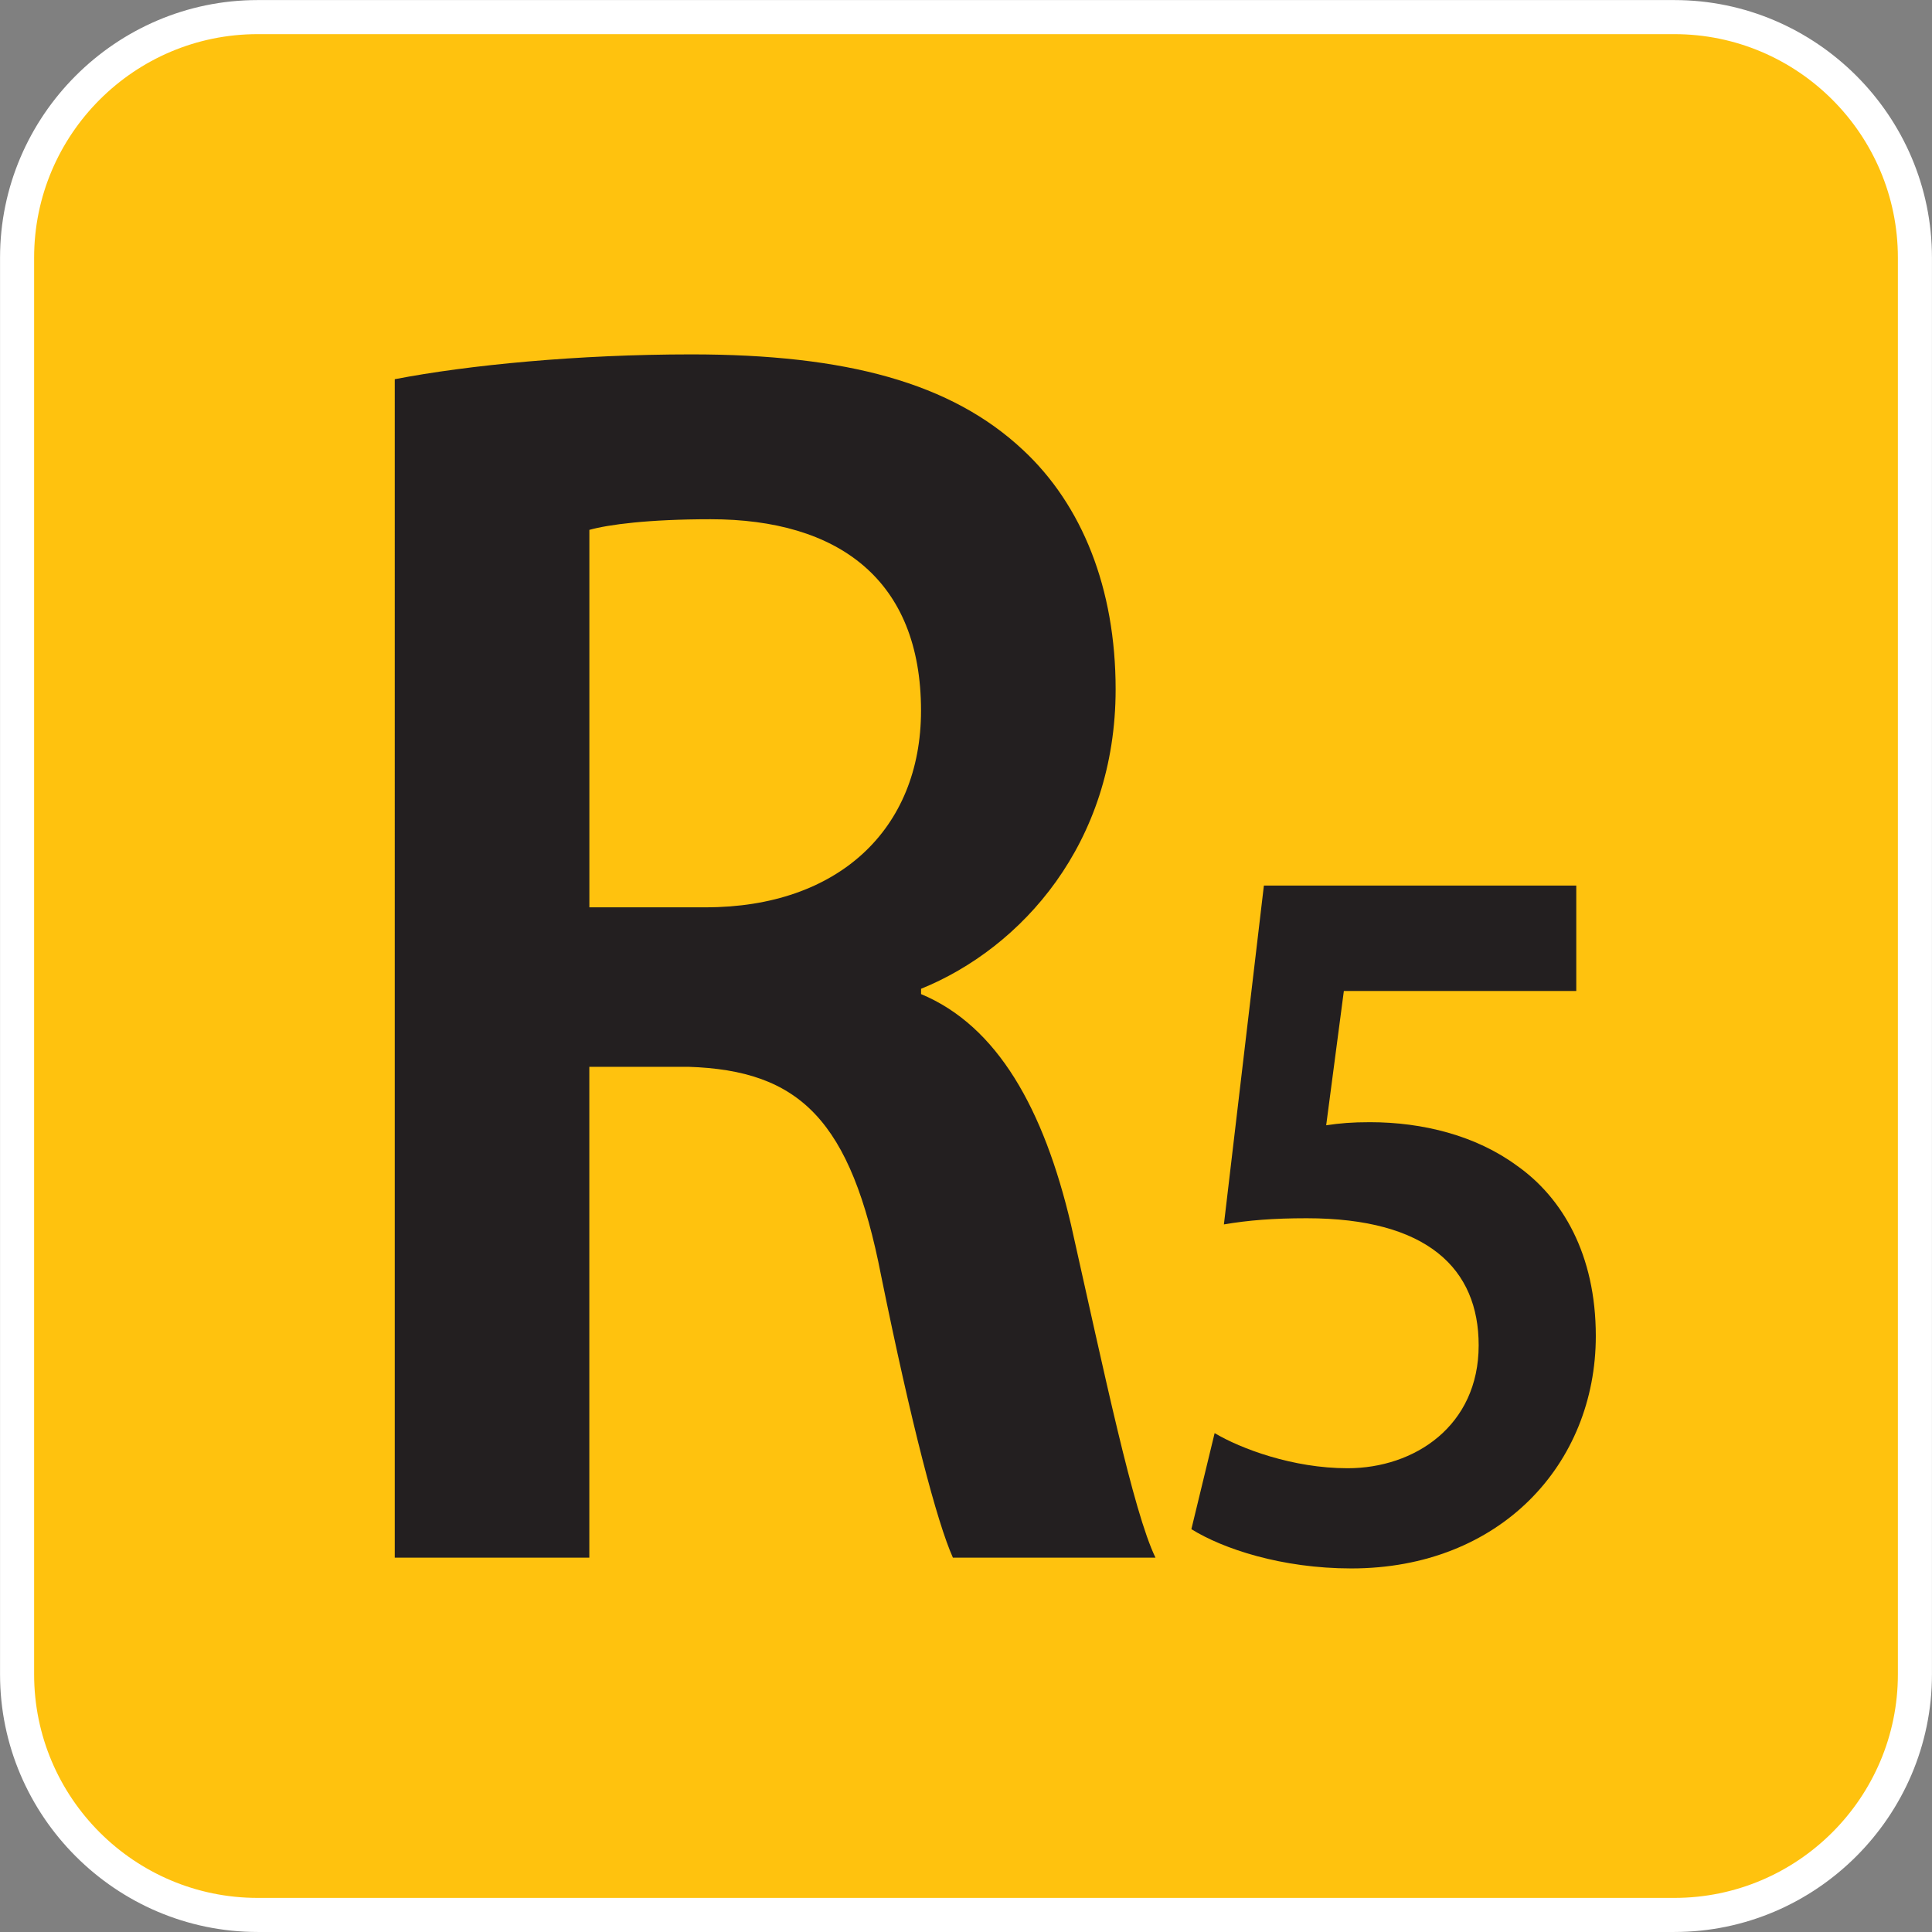
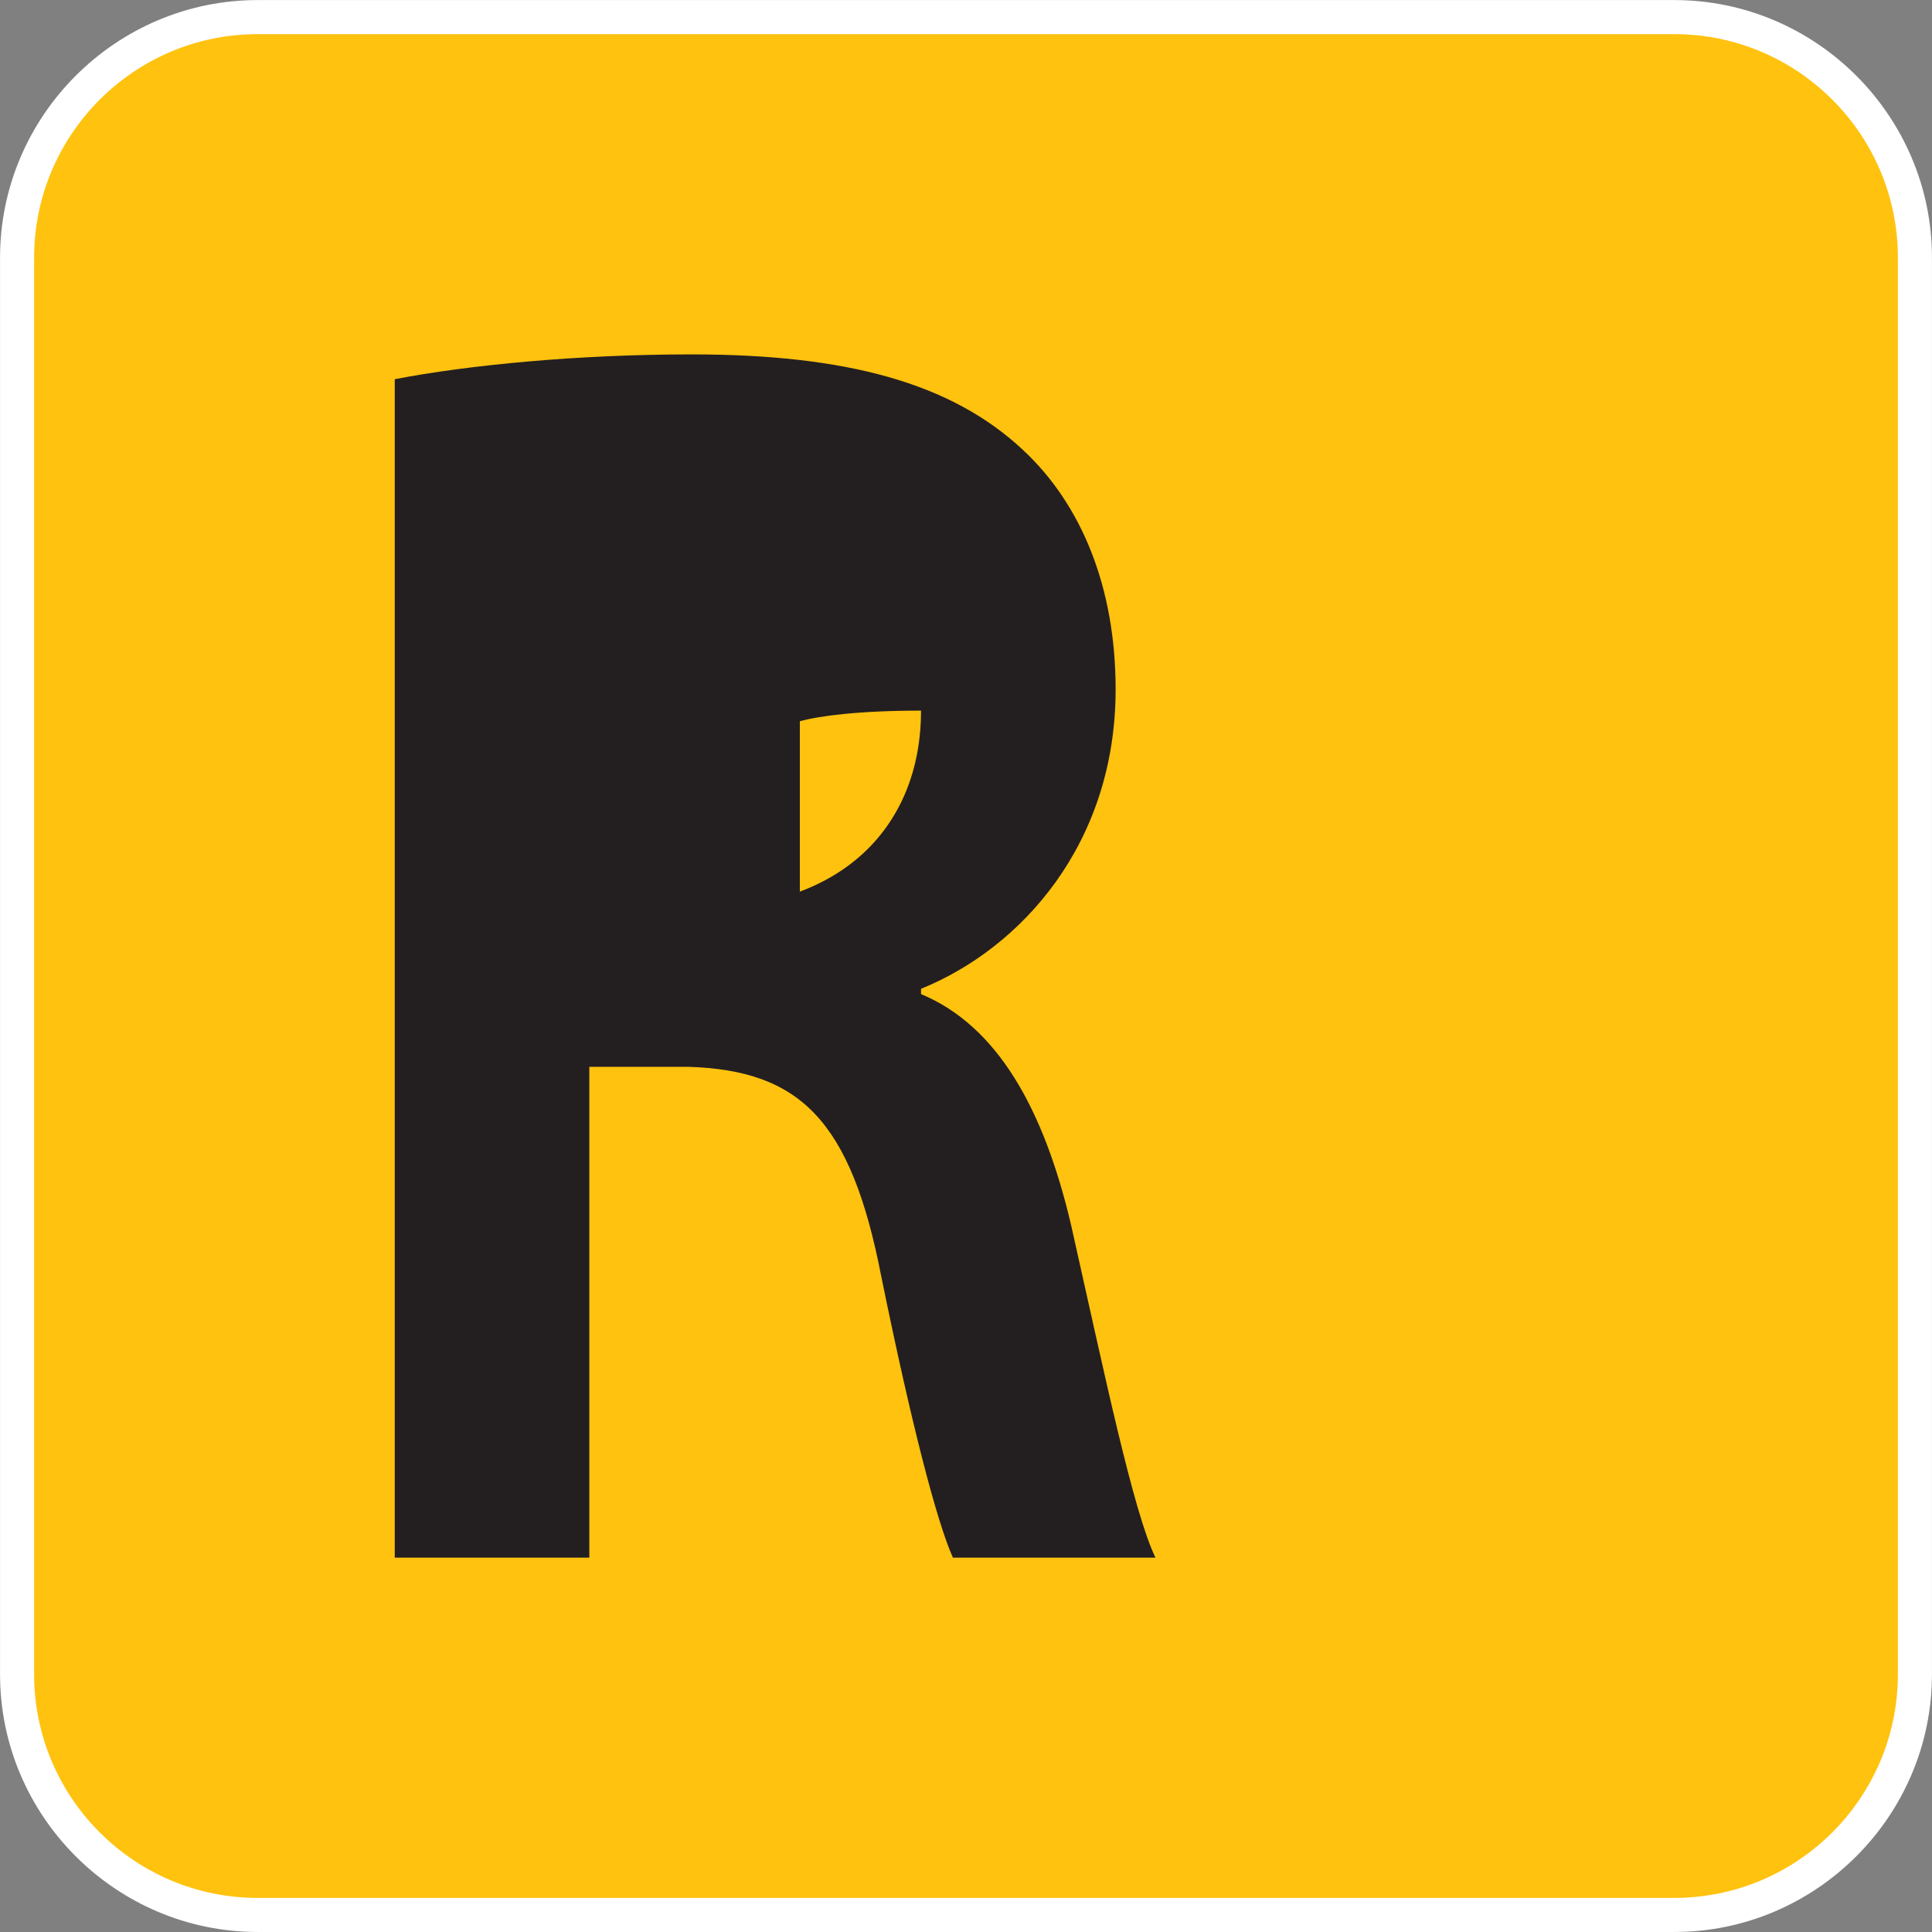
<svg xmlns="http://www.w3.org/2000/svg" xmlns:xlink="http://www.w3.org/1999/xlink" version="1.1" viewBox="0 0 64 64" xml:space="preserve" aria-labelledby="picto-r5-title" role="img">
  <rect x="0" y="0" width="64" height="64" fill="#808080" stroke="none" />
  <style>.picto-line-bgr5{fill:#FFC20E;}.picto-line-borderr5{fill:#FFFFFF;}.picto-line-textr5{fill:#231F20;}</style>
  <title id="picto-r5-title">ligne R5</title>
  <symbol id="picto-r5" viewBox="-21.26 -21.259 42.52 42.519">
    <g>
      <path class="picto-line-bgr5 picto-line-bg" d="M-15.59-20.884c-2.919,0-5.294,2.375-5.294,5.294v31.18c0,2.919,2.375,5.294,5.294,5.294H15.59                 c2.919,0,5.294-2.375,5.294-5.294v-31.18c0-2.919-2.375-5.294-5.294-5.294H-15.59z" />
      <path class="picto-line-borderr5 picto-line-border" d="M15.59,20.509c2.712,0,4.919-2.207,4.919-4.919v-31.18c0-2.712-2.207-4.919-4.919-4.919H-15.59                 c-2.712,0-4.919,2.207-4.919,4.919v31.18c0,2.712,2.207,4.919,4.919,4.919H15.59 M15.59,21.259H-15.59                 c-3.118,0-5.669-2.551-5.669-5.669v-31.18c0-3.118,2.551-5.669,5.669-5.669H15.59c3.118,0,5.669,2.551,5.669,5.669v31.18                 C21.26,18.708,18.708,21.259,15.59,21.259L15.59,21.259z" />
    </g>
    <g>
-       <path class="picto-line-textr5 picto-line-text" d="M-12.571,12.915c1.614,0.312,4.036,0.546,6.528,0.546c3.404,0,5.721-0.624,7.3-2.106                 c1.298-1.209,2.036-3.042,2.036-5.265c0-3.393-2.071-5.694-4.282-6.591v-0.117c1.685-0.702,2.702-2.535,3.299-5.07                 c0.737-3.276,1.369-6.318,1.86-7.333h-4.458c-0.351,0.78-0.912,2.925-1.579,6.201c-0.667,3.432-1.79,4.524-4.247,4.602H-8.29                 v-10.803h-4.282V12.915z M-8.29,1.292h2.562c2.913,0,4.738,1.716,4.738,4.329c0,2.886-1.825,4.212-4.632,4.212                 c-1.369,0-2.247-0.117-2.667-0.234V1.292z" />
-       <path class="picto-line-textr5 picto-line-text" d="M13.432-0.549H8.316L7.927-3.505C8.234-3.459,8.5-3.437,8.889-3.437                 c1.167,0,2.333-0.295,3.233-0.955c1.003-0.705,1.739-1.955,1.739-3.751c0-2.819-2.107-5.115-5.381-5.115                 c-1.535,0-2.824,0.432-3.52,0.864l0.512,2.114c0.573-0.341,1.719-0.773,2.926-0.773c1.474,0,2.885,0.932,2.885,2.706                 c0,1.683-1.125,2.796-3.786,2.796c-0.736,0-1.289-0.045-1.821-0.136l0.88,7.457h6.875V-0.549z" />
+       <path class="picto-line-textr5 picto-line-text" d="M-12.571,12.915c1.614,0.312,4.036,0.546,6.528,0.546c3.404,0,5.721-0.624,7.3-2.106                 c1.298-1.209,2.036-3.042,2.036-5.265c0-3.393-2.071-5.694-4.282-6.591v-0.117c1.685-0.702,2.702-2.535,3.299-5.07                 c0.737-3.276,1.369-6.318,1.86-7.333h-4.458c-0.351,0.78-0.912,2.925-1.579,6.201c-0.667,3.432-1.79,4.524-4.247,4.602H-8.29                 v-10.803h-4.282V12.915z M-8.29,1.292h2.562c2.913,0,4.738,1.716,4.738,4.329c-1.369,0-2.247-0.117-2.667-0.234V1.292z" />
    </g>
  </symbol>
  <use xlink:href="#picto-r5" width="64" height="64" x="-32" y="-32" transform="matrix(1 0 0 -1 32 32)" />
</svg>